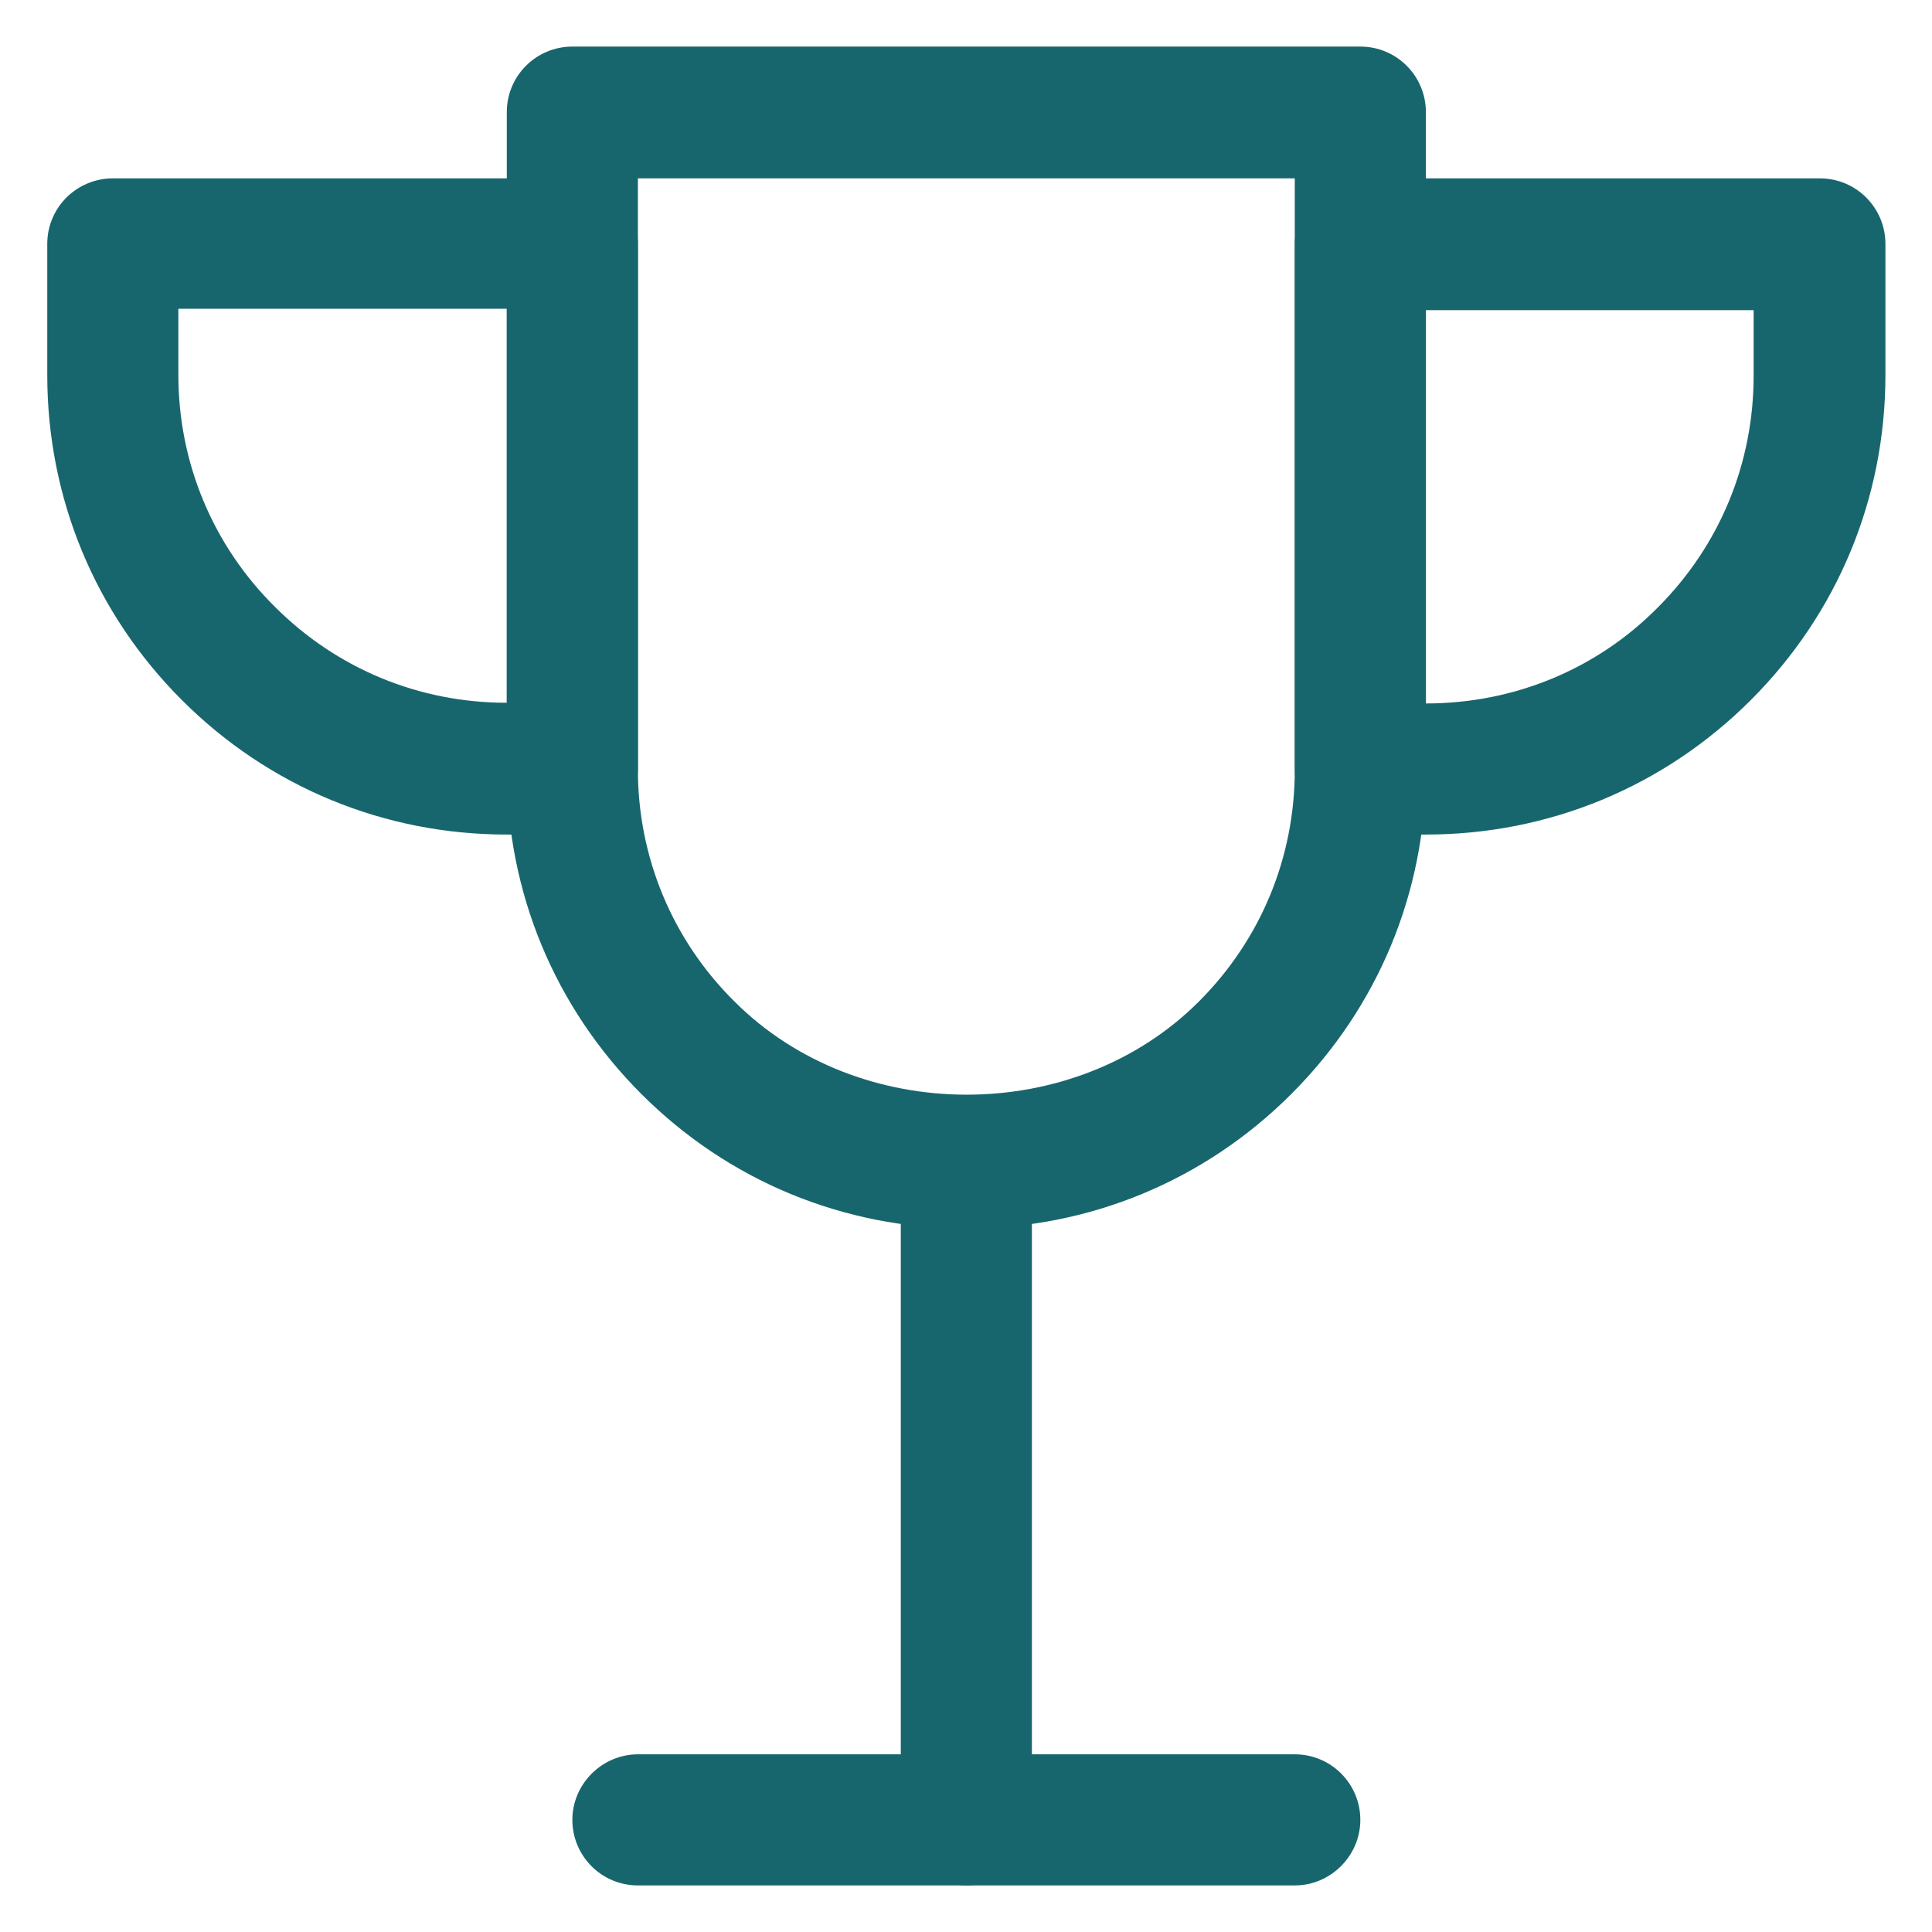
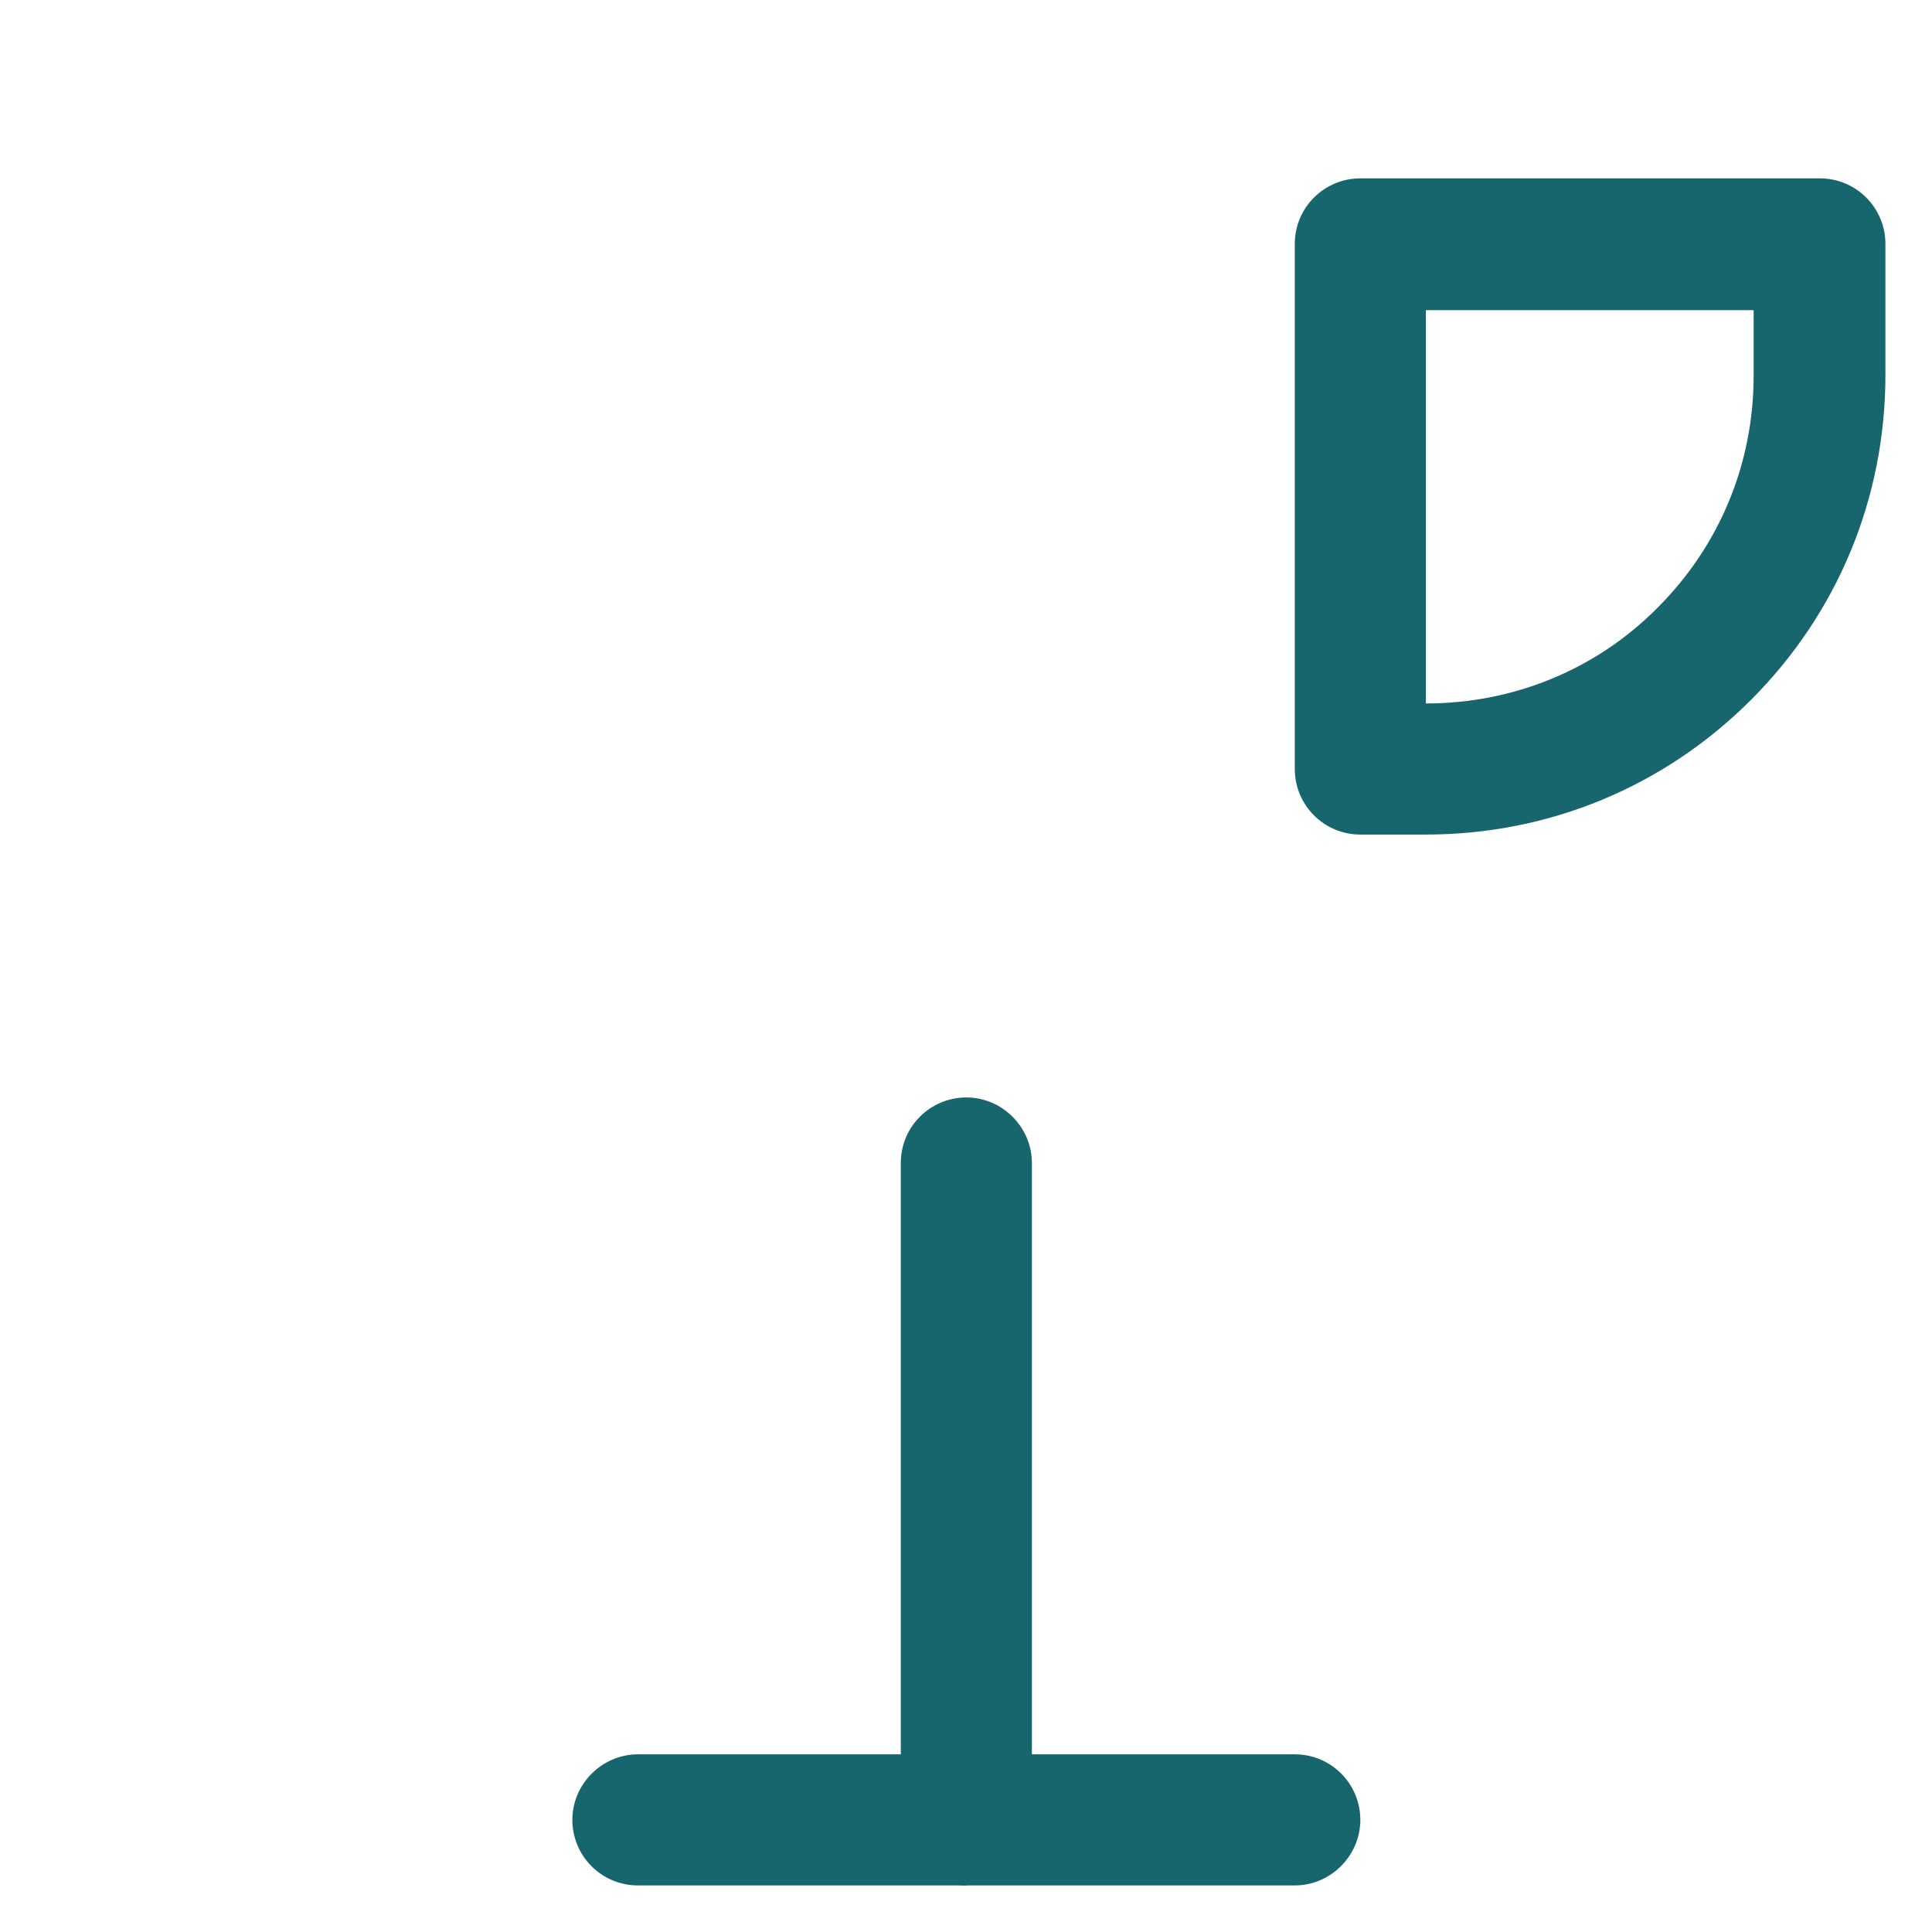
<svg xmlns="http://www.w3.org/2000/svg" width="28" height="28" viewBox="0 0 28 28" fill="none">
-   <path d="M14.005 27.325C13.475 27.325 13.055 26.895 13.055 26.375V16.855C13.055 16.325 13.485 15.905 14.005 15.905C14.525 15.905 14.955 16.335 14.955 16.855V26.375C14.955 26.905 14.525 27.325 14.005 27.325Z" fill="#18666D" />
+   <path d="M14.005 27.325C13.475 27.325 13.055 26.895 13.055 26.375V16.855C13.055 16.325 13.485 15.905 14.005 15.905C14.525 15.905 14.955 16.335 14.955 16.855V26.375Z" fill="#18666D" />
  <path d="M18.765 27.325H9.245C8.715 27.325 8.295 26.895 8.295 26.375C8.295 25.855 8.725 25.425 9.245 25.425H18.765C19.295 25.425 19.715 25.855 19.715 26.375C19.715 26.895 19.285 27.325 18.765 27.325Z" fill="#18666D" />
-   <path d="M8.295 12.095H7.345C5.565 12.095 3.895 11.405 2.635 10.145C1.375 8.885 0.685 7.215 0.685 5.435V3.535C0.685 3.005 1.115 2.585 1.635 2.585H8.295C8.825 2.585 9.245 3.015 9.245 3.535V11.145C9.245 11.675 8.815 12.095 8.295 12.095ZM2.585 4.485V5.435C2.585 6.705 3.085 7.905 3.985 8.795C4.885 9.695 6.075 10.185 7.345 10.185V4.475H2.585V4.485Z" fill="#18666D" />
  <path d="M20.665 12.095H19.715C19.185 12.095 18.765 11.665 18.765 11.145V3.535C18.765 3.005 19.195 2.585 19.715 2.585H26.375C26.905 2.585 27.325 3.015 27.325 3.535V5.435C27.325 7.215 26.635 8.885 25.375 10.145C24.115 11.405 22.445 12.095 20.665 12.095ZM20.665 4.485V10.195C21.935 10.195 23.135 9.705 24.025 8.805C24.925 7.905 25.415 6.715 25.415 5.445V4.495H20.655L20.665 4.485Z" fill="#18666D" />
-   <path d="M14.005 17.805C12.225 17.805 10.555 17.115 9.295 15.855C8.035 14.595 7.345 12.925 7.345 11.145V1.625C7.345 1.095 7.775 0.675 8.295 0.675H19.715C20.245 0.675 20.665 1.105 20.665 1.625V11.145C20.665 12.925 19.975 14.595 18.715 15.855C17.455 17.115 15.785 17.805 14.005 17.805ZM9.245 2.585V11.155C9.245 12.425 9.745 13.625 10.645 14.515C12.445 16.315 15.575 16.315 17.375 14.515C18.275 13.615 18.765 12.425 18.765 11.155V2.585H9.245Z" fill="#18666D" />
</svg>